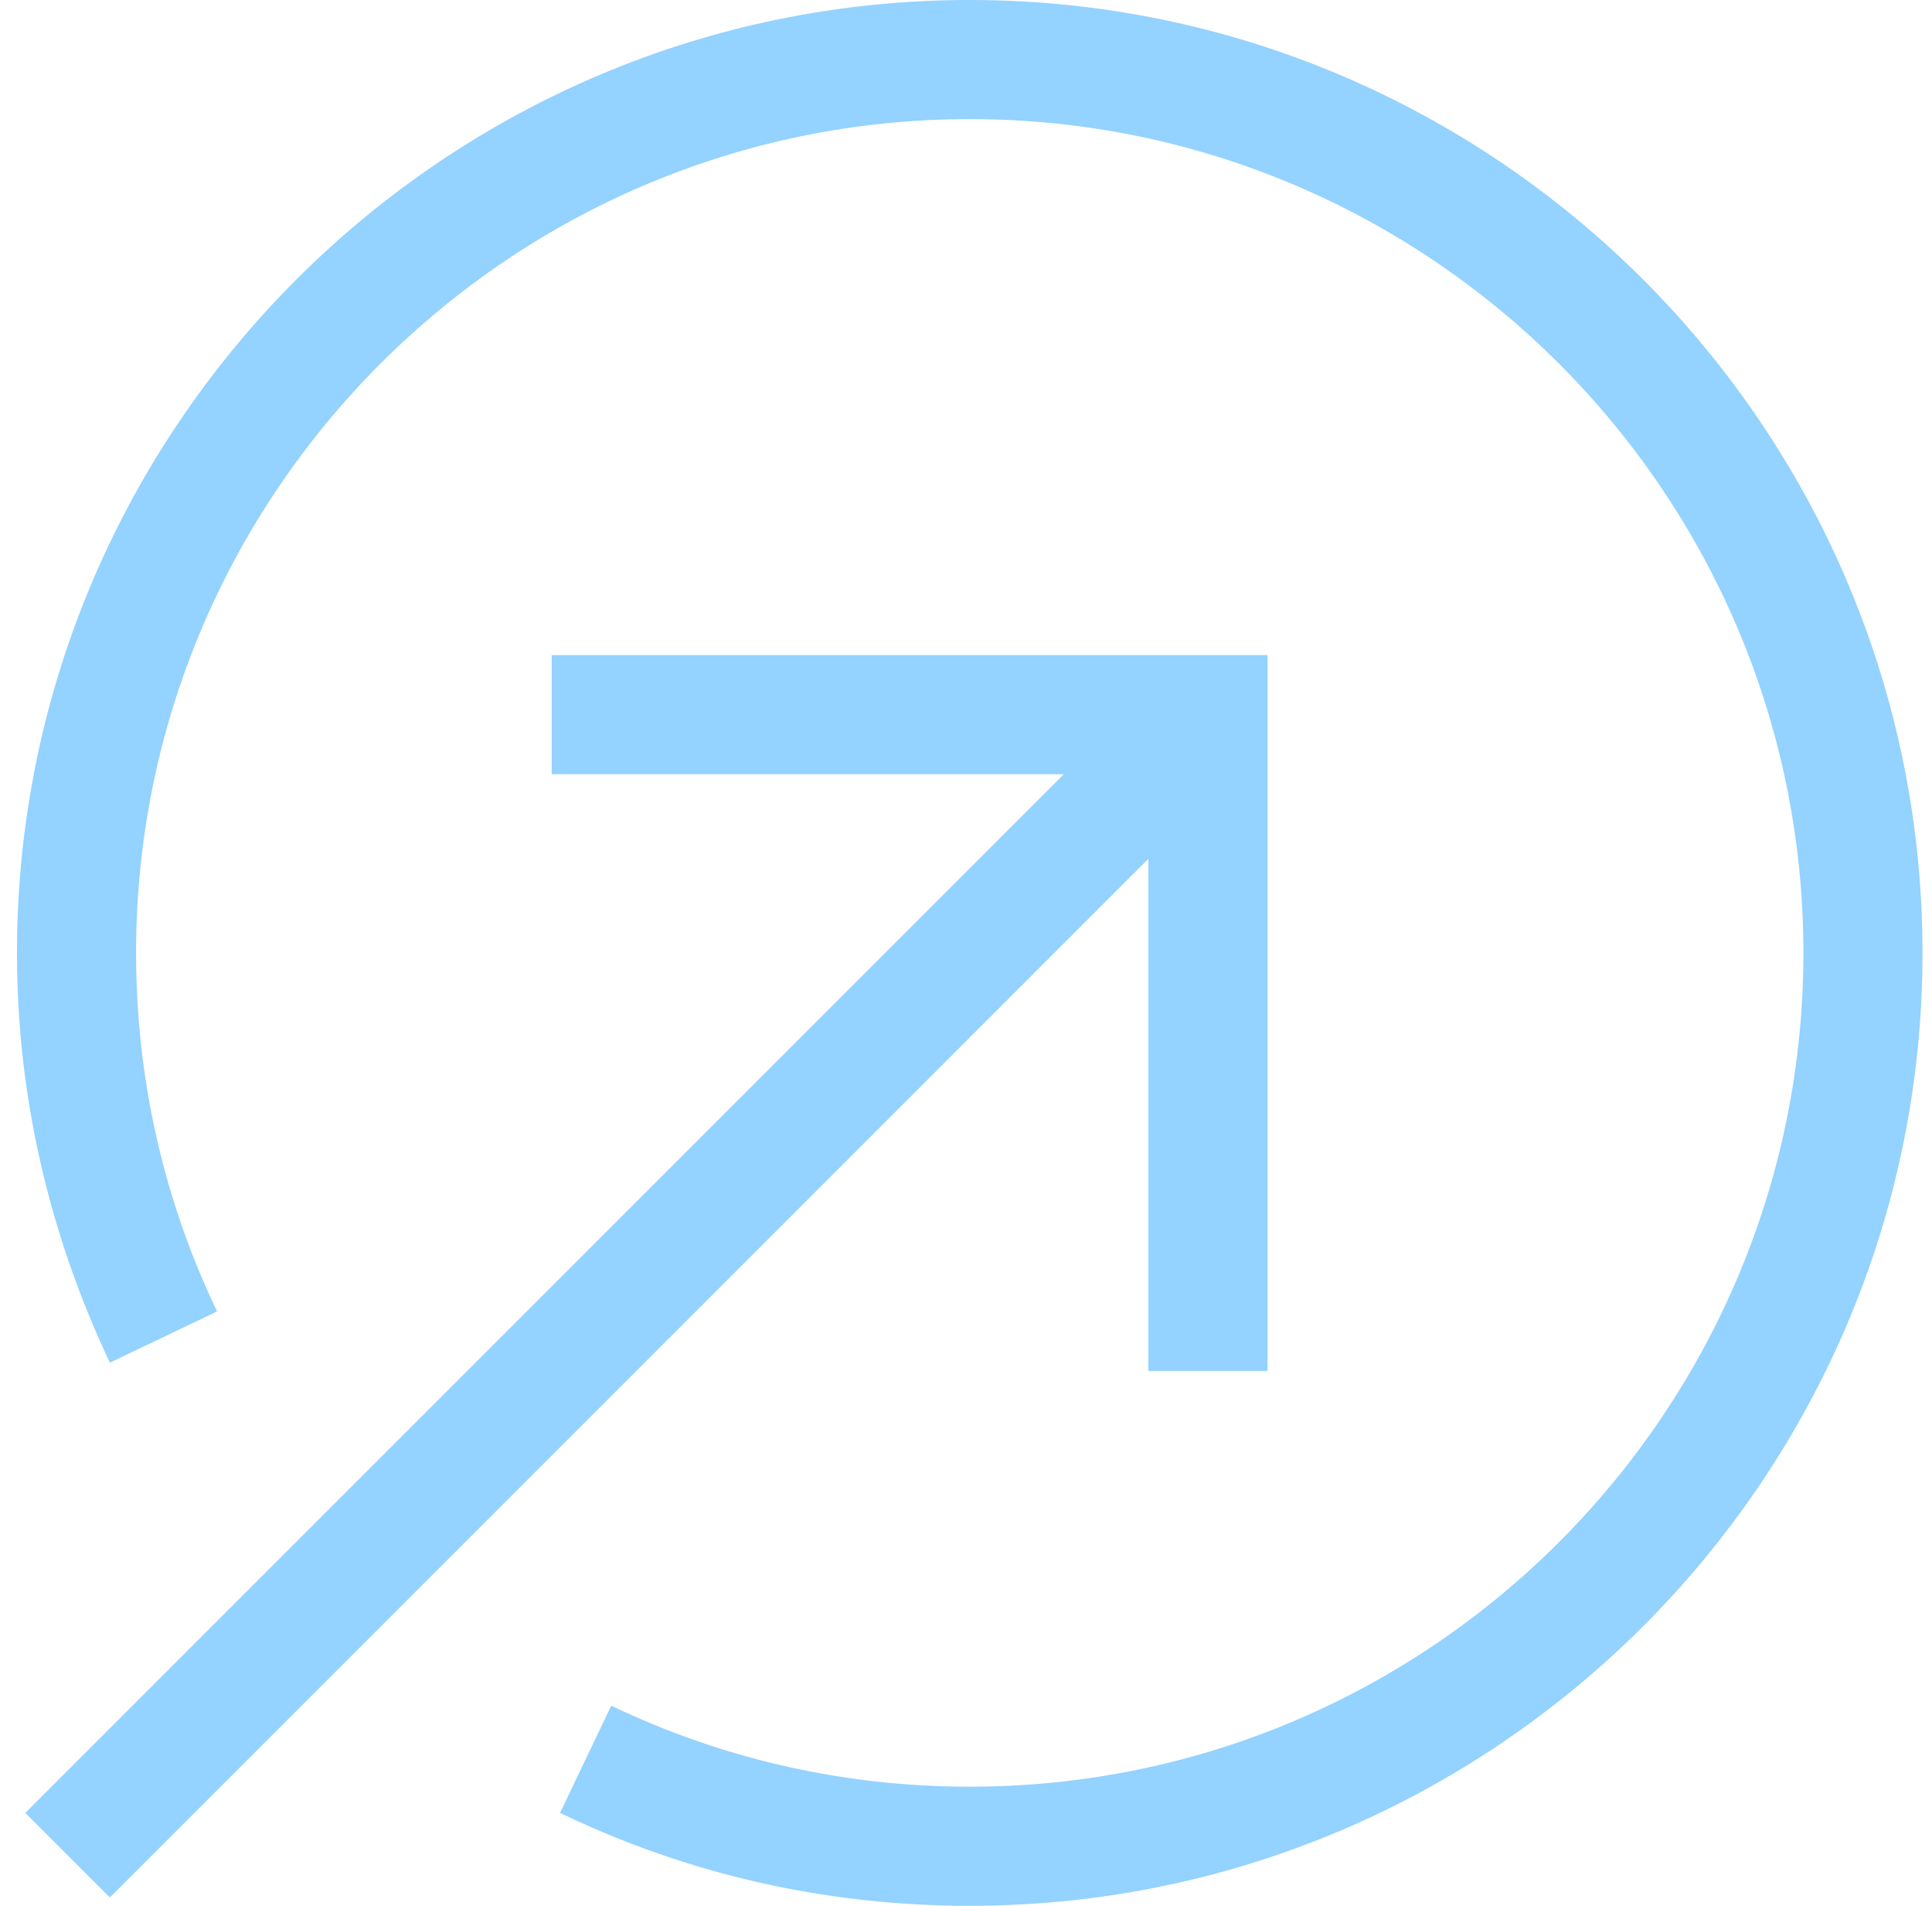
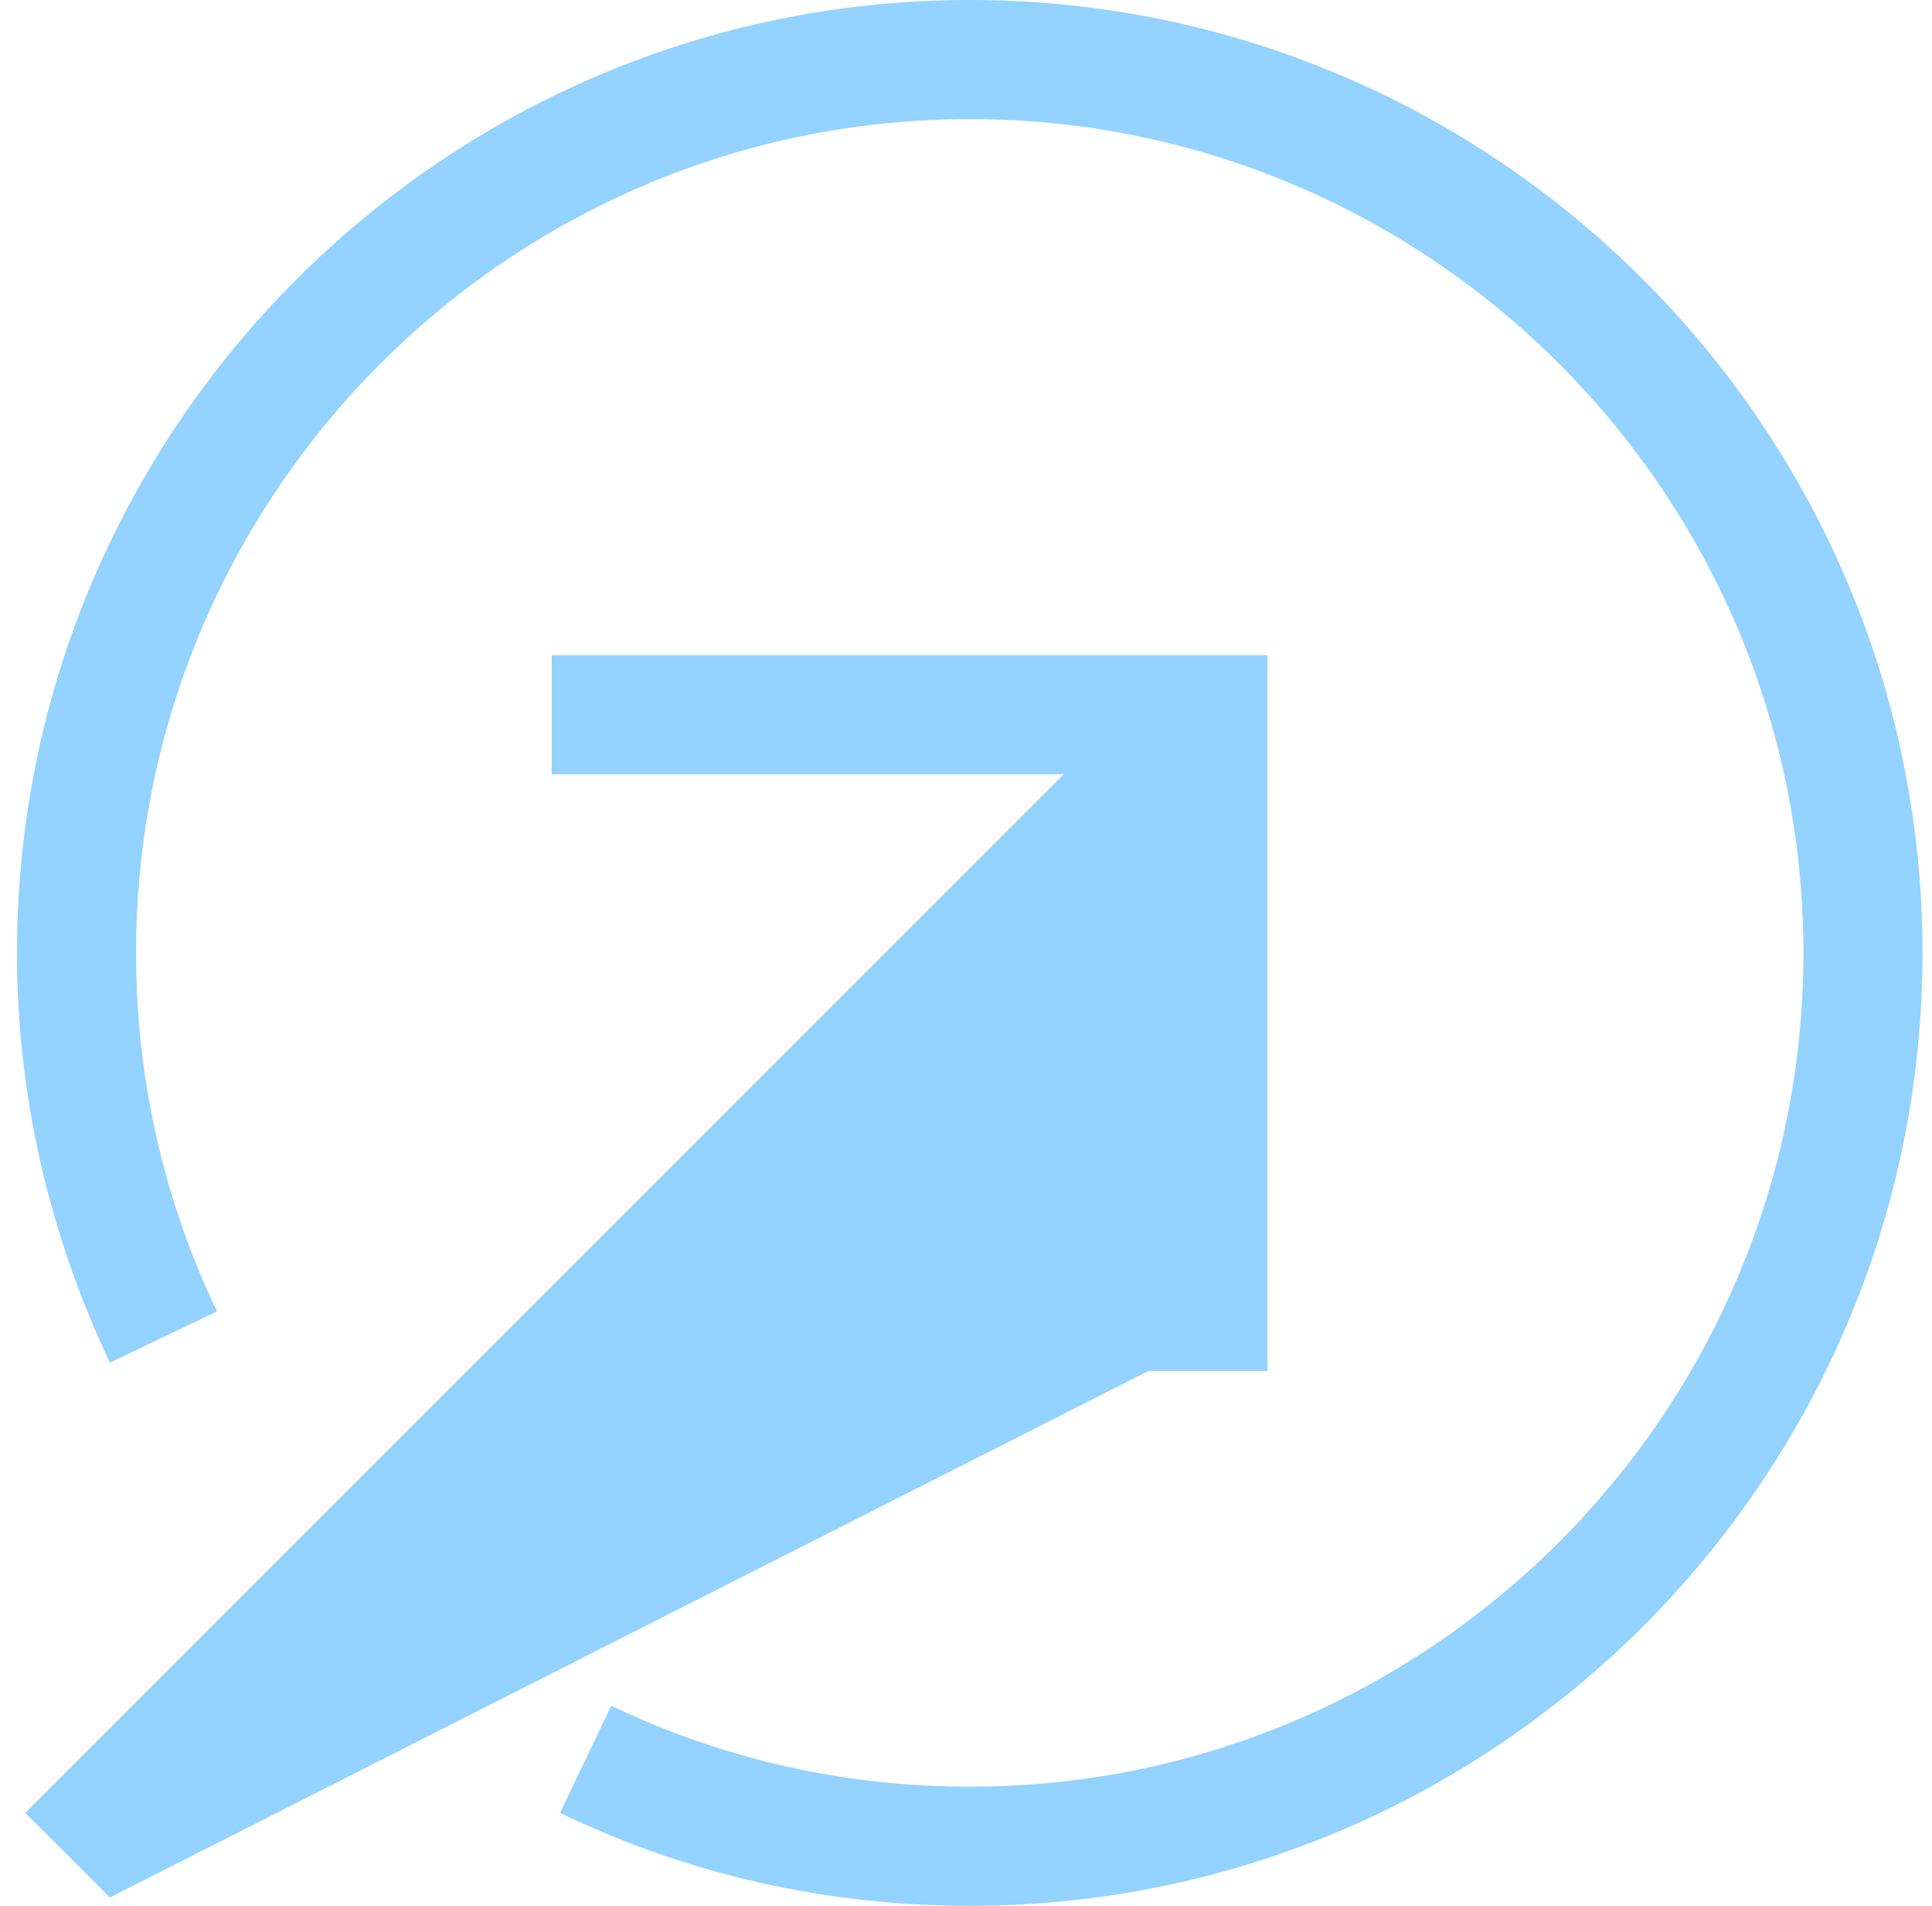
<svg xmlns="http://www.w3.org/2000/svg" width="73" height="72" viewBox="0 0 73 72" fill="none">
-   <path d="M36.641 72C31.241 72 26.021 70.83 21.161 68.49L23.096 64.44C27.326 66.465 31.916 67.5 36.641 67.5C54.011 67.5 68.141 53.37 68.141 36C68.141 18.63 54.011 4.5 36.641 4.5C19.271 4.5 5.141 18.63 5.141 36C5.141 40.725 6.176 45.315 8.201 49.545L4.151 51.48C1.856 46.62 0.641 41.4 0.641 36C0.641 16.155 16.796 0 36.641 0C56.486 0 72.641 16.155 72.641 36C72.641 55.845 56.486 72 36.641 72ZM4.151 71.685L0.956 68.49L40.196 29.25H20.846V24.75H47.891V51.795H43.391V32.445L4.151 71.685Z" fill="#94D2FF" />
+   <path d="M36.641 72C31.241 72 26.021 70.83 21.161 68.49L23.096 64.44C27.326 66.465 31.916 67.5 36.641 67.5C54.011 67.5 68.141 53.37 68.141 36C68.141 18.63 54.011 4.5 36.641 4.5C19.271 4.5 5.141 18.63 5.141 36C5.141 40.725 6.176 45.315 8.201 49.545L4.151 51.48C1.856 46.62 0.641 41.4 0.641 36C0.641 16.155 16.796 0 36.641 0C56.486 0 72.641 16.155 72.641 36C72.641 55.845 56.486 72 36.641 72ZM4.151 71.685L0.956 68.49L40.196 29.25H20.846V24.75H47.891V51.795H43.391L4.151 71.685Z" fill="#94D2FF" />
</svg>